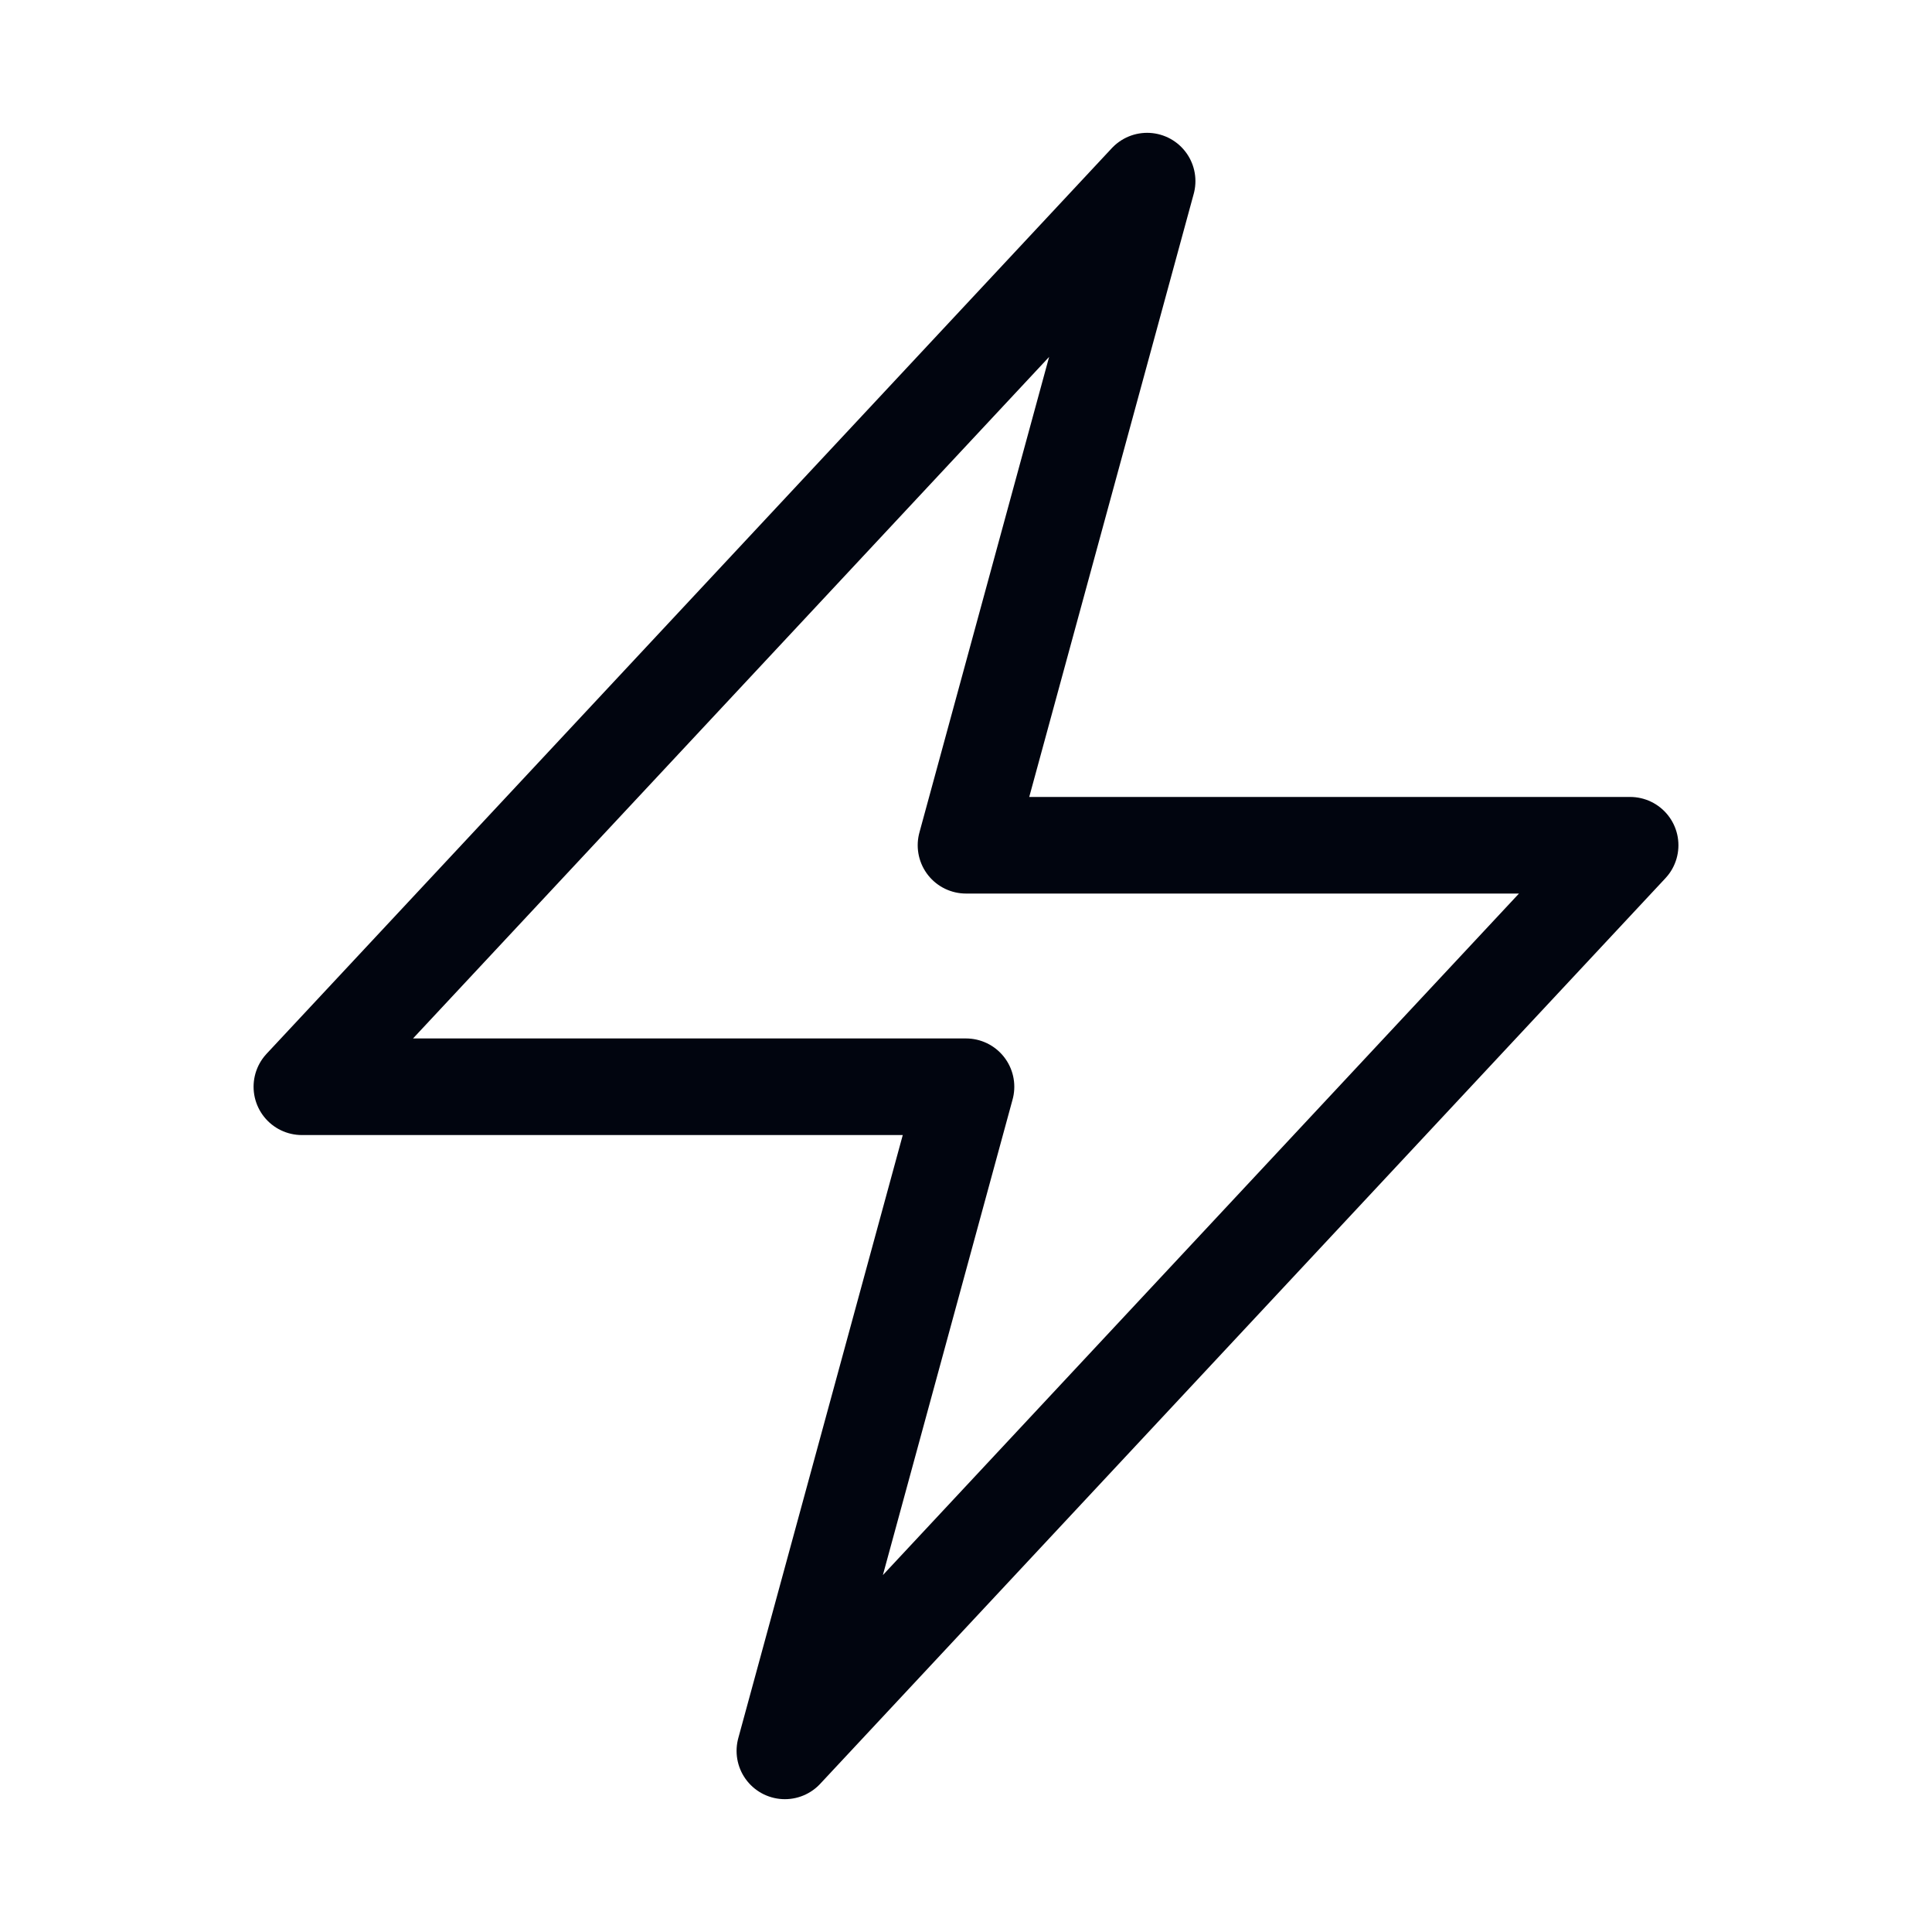
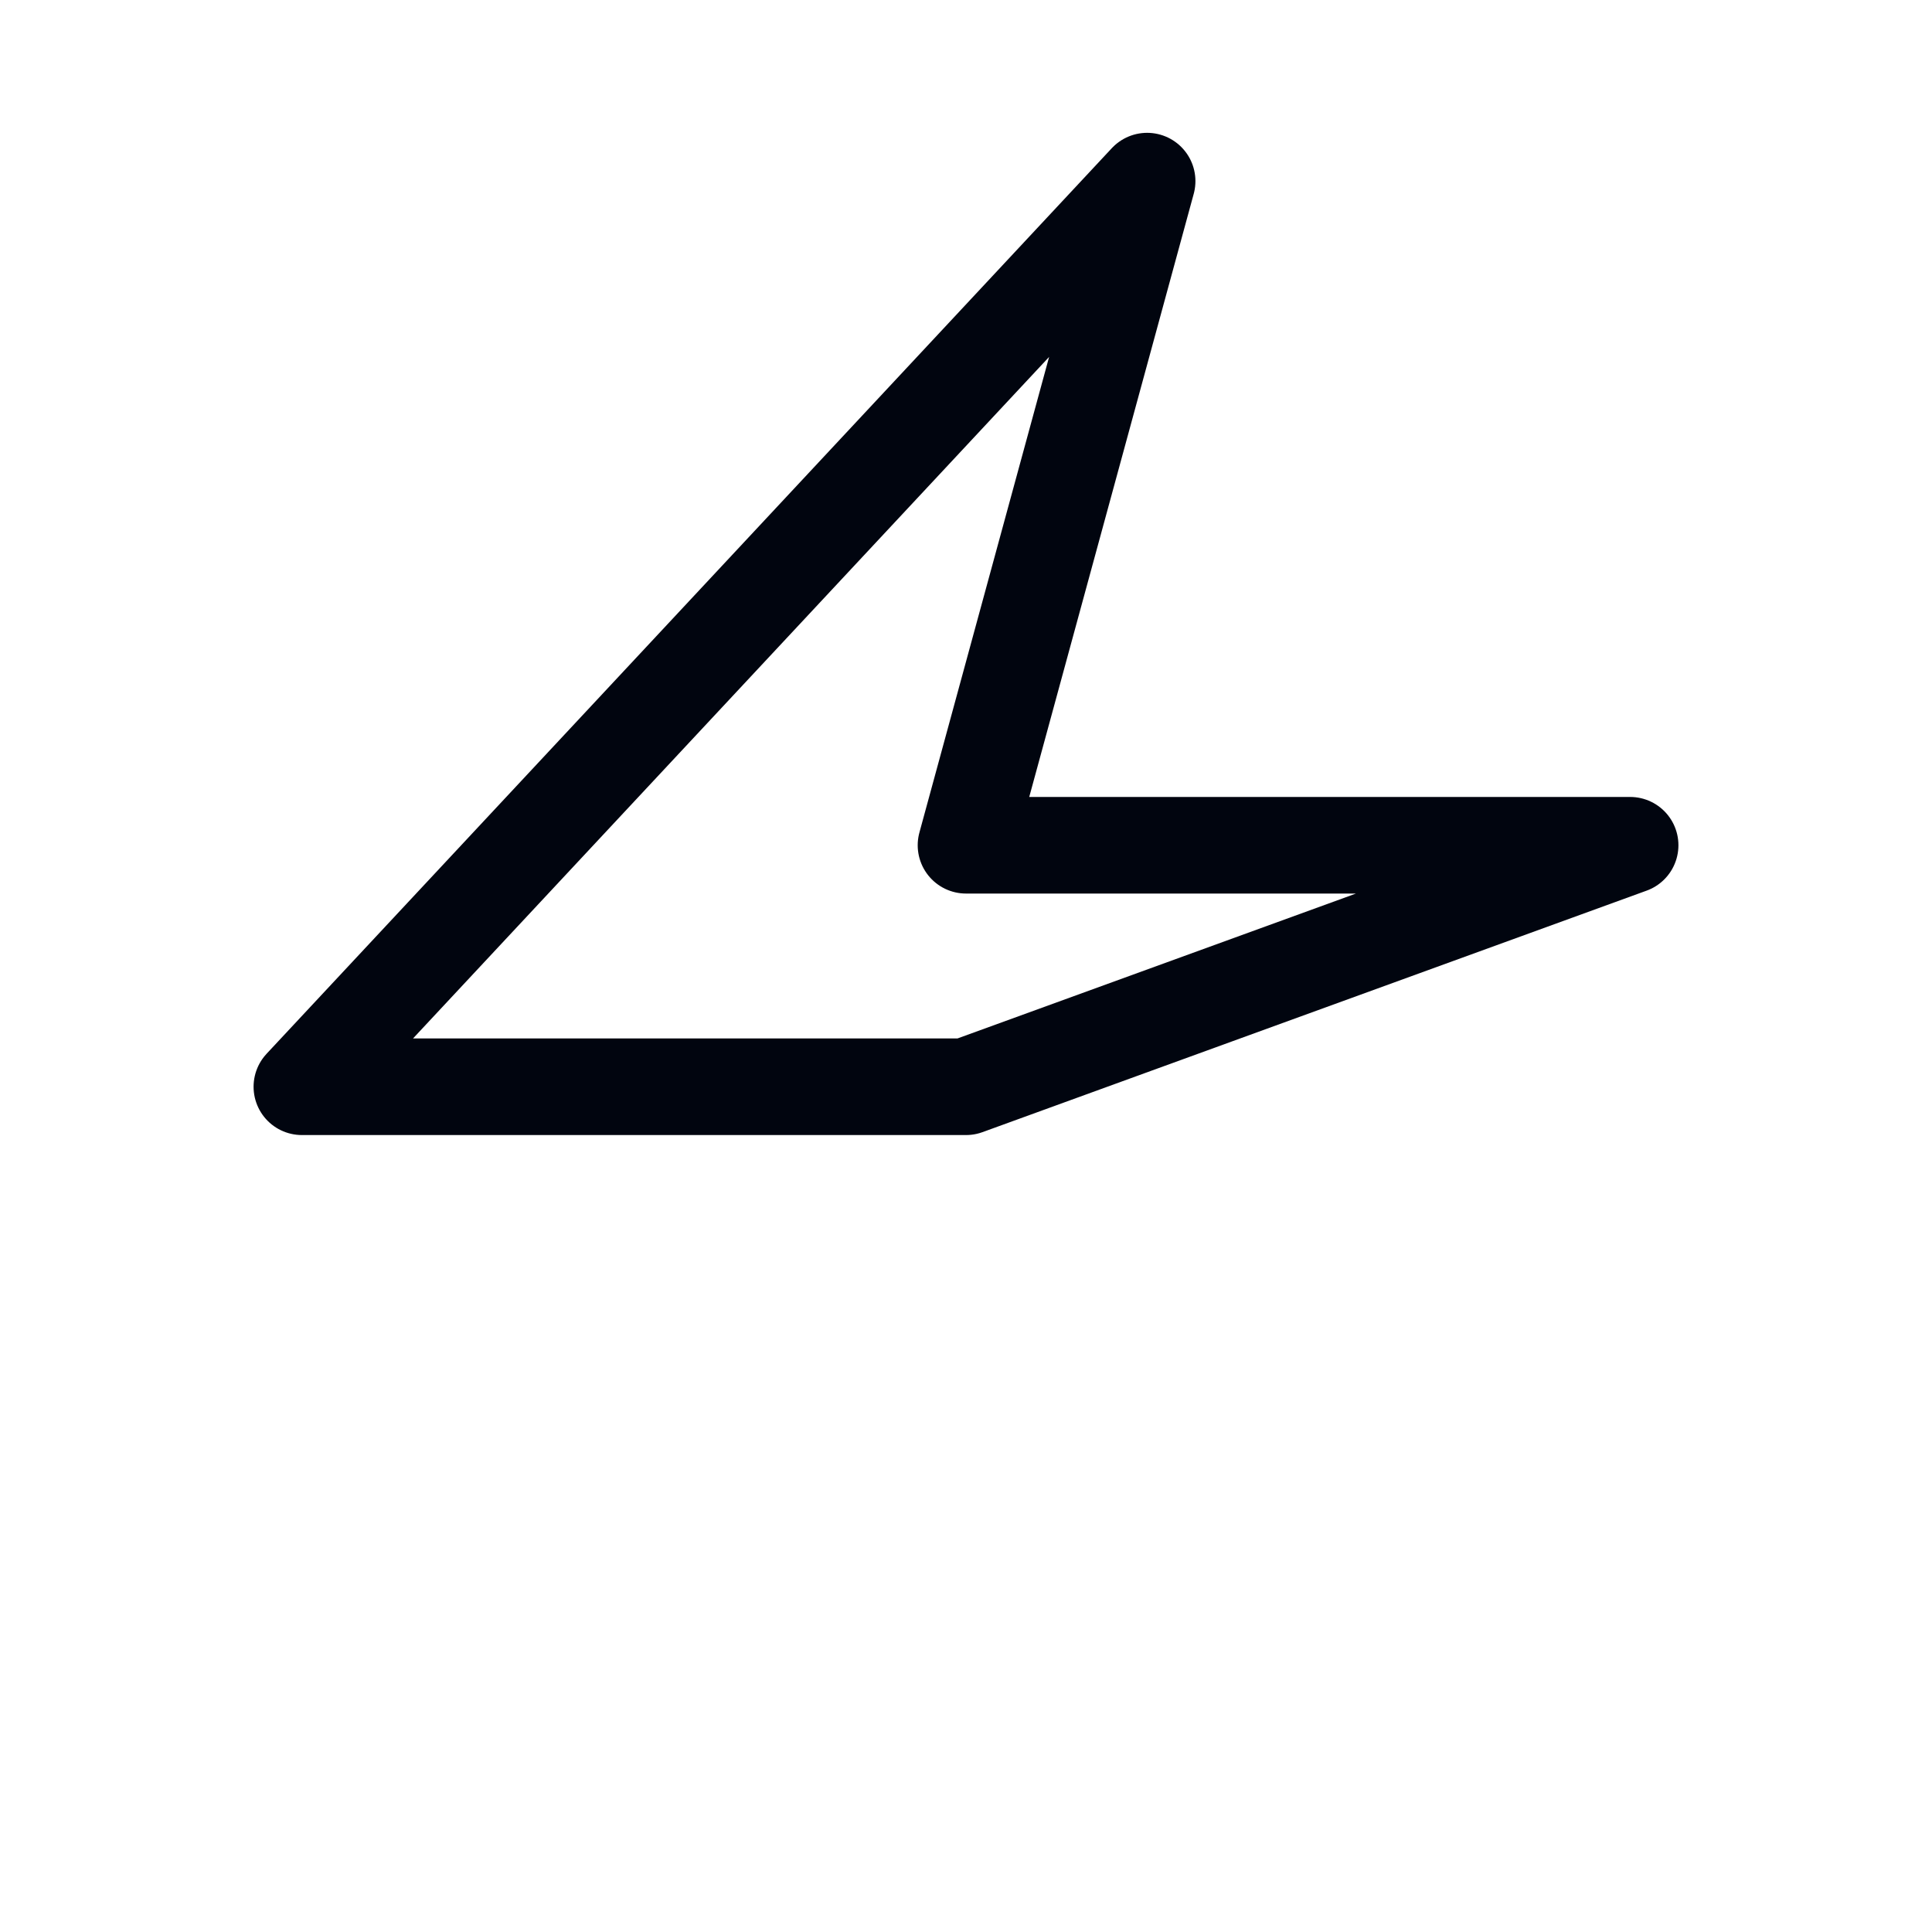
<svg xmlns="http://www.w3.org/2000/svg" width="40" height="40" viewBox="0 0 40 40" fill="none">
-   <path d="M6.25 22.5L23.75 3.75L20 17.5H33.75L16.25 36.25L20 22.5H6.25Z" stroke="#01050F" stroke-width="2" stroke-linecap="round" stroke-linejoin="round" />
+   <path d="M6.25 22.5L23.75 3.75L20 17.5H33.75L20 22.5H6.25Z" stroke="#01050F" stroke-width="2" stroke-linecap="round" stroke-linejoin="round" />
</svg>